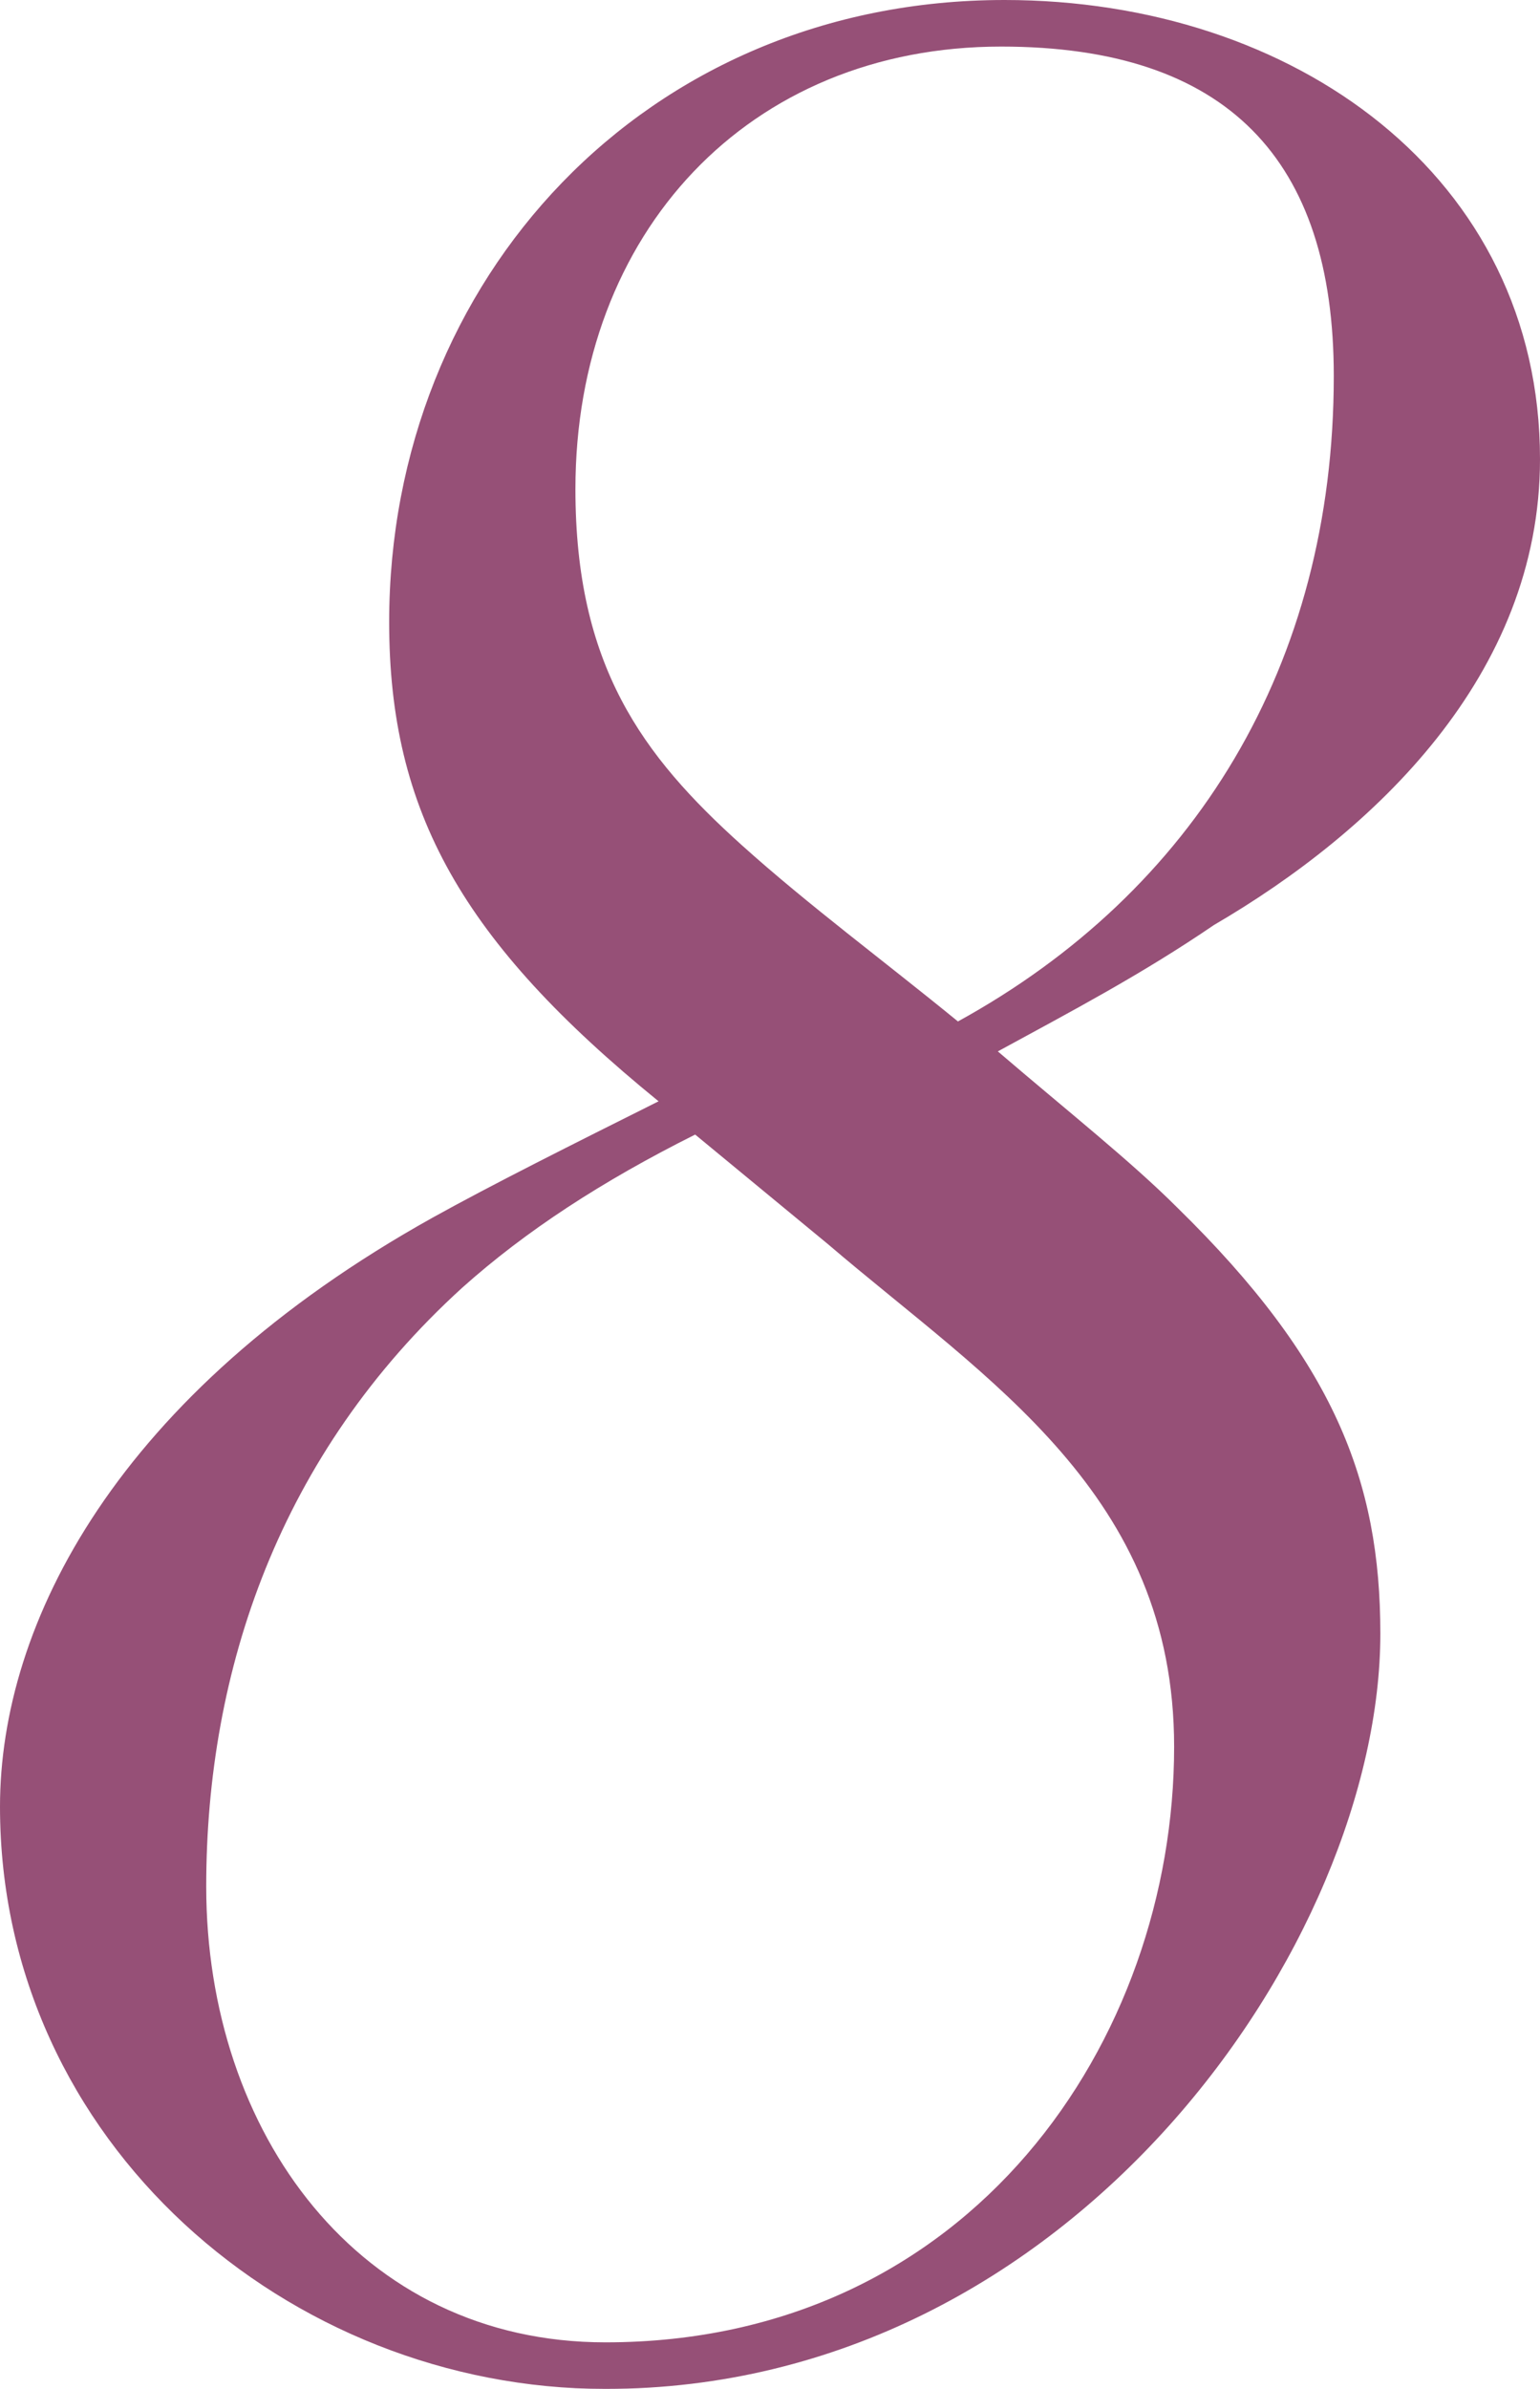
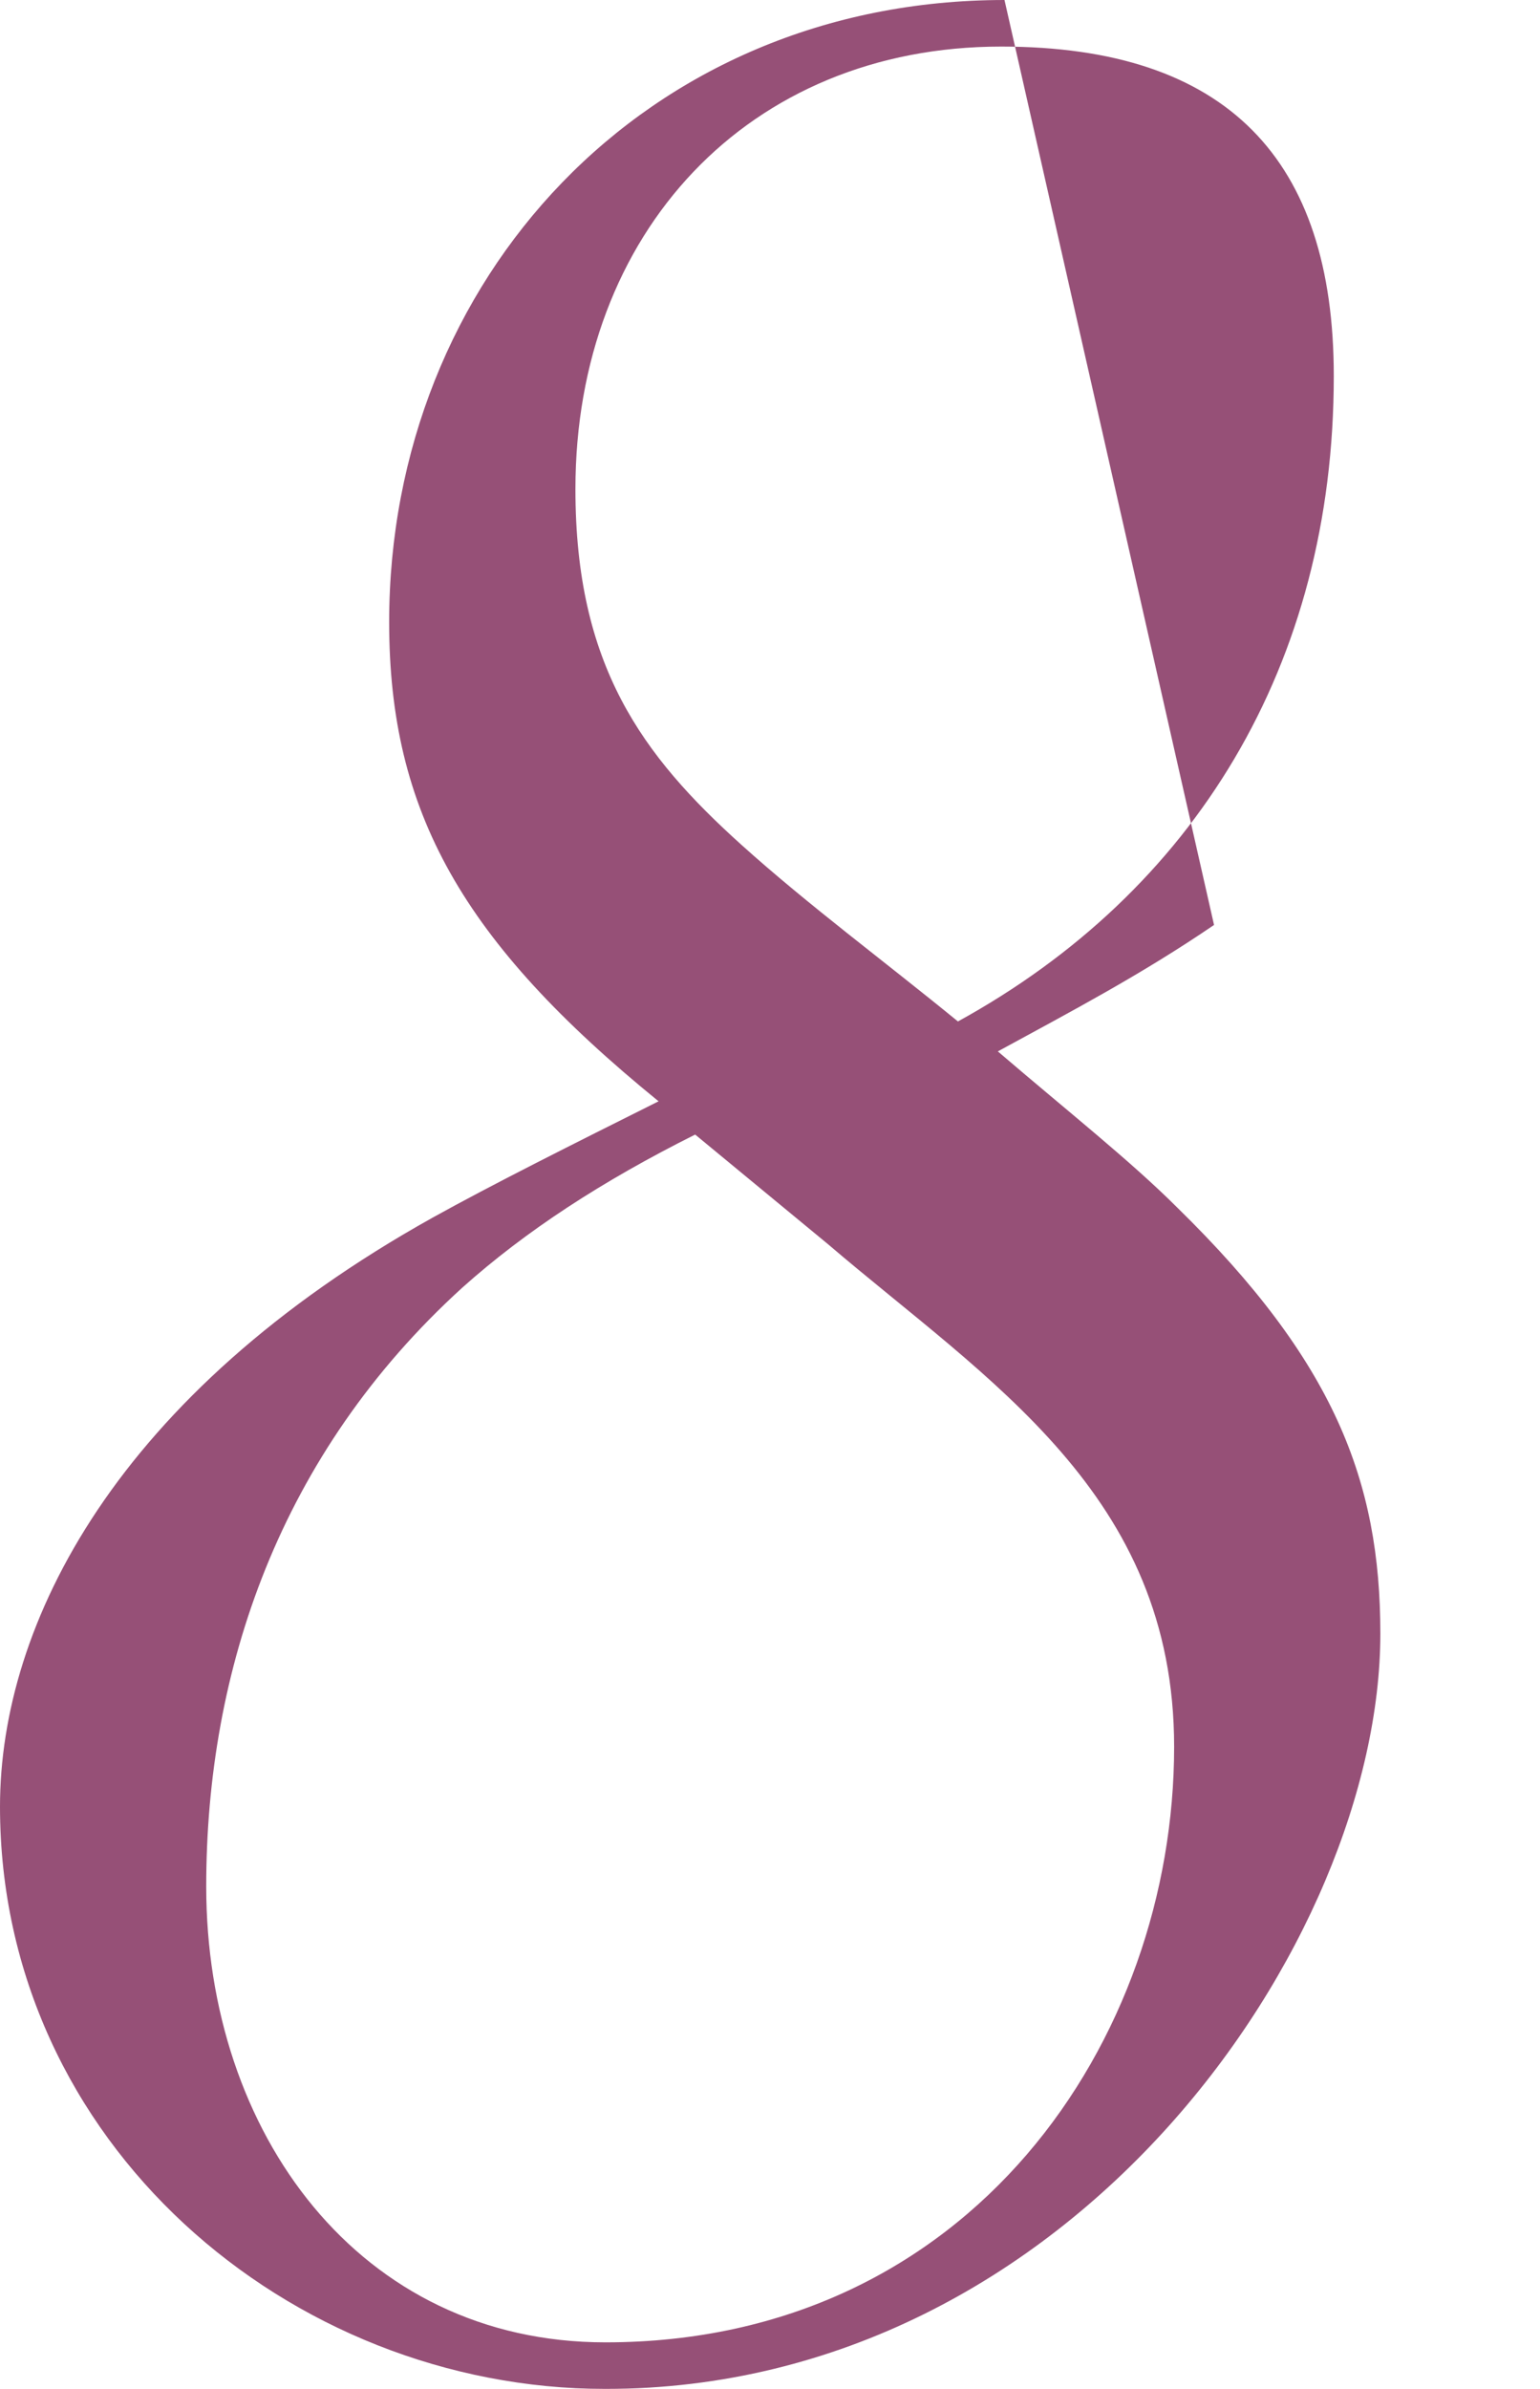
<svg xmlns="http://www.w3.org/2000/svg" id="Layer_2" data-name="Layer 2" viewBox="0 0 27.78 43.08">
  <defs>
    <style>
      .cls-1 {
        fill: #7c2455;
      }

      .cls-2 {
        opacity: .8;
      }
    </style>
  </defs>
  <g id="content">
    <g class="cls-2">
-       <path class="cls-1" d="m21.9,16.68c-1.32.9-2.58,1.56-3.9,2.28,1.26,1.08,2.4,1.98,3.24,2.82,2.82,2.76,3.66,4.92,3.66,7.68,0,5.52-5.52,13.62-13.98,13.62-5.7,0-10.92-4.44-10.92-10.5,0-3.3,2.1-7.44,7.8-10.62,1.08-.6,2.52-1.32,4.08-2.1-3.54-2.88-4.86-5.22-4.86-8.64C7.02,5.04,11.64,0,18.12,0c5.22,0,9.66,3.18,9.66,8.28,0,3.9-3,6.72-5.88,8.4Zm-.72,14.82c0-4.56-3.36-6.6-6.24-9.06l-2.4-1.98c-1.68.84-3.06,1.74-4.2,2.76-3.3,3-4.62,6.9-4.62,10.8,0,4.44,2.76,8.22,7.2,8.22,6.6,0,10.26-5.46,10.26-10.74Zm-3.9-13.08c4.26-2.34,6.78-6.42,6.78-11.64,0-3.9-1.92-5.94-6-5.94-4.56,0-7.68,3.36-7.68,7.98,0,3.18,1.2,4.8,3,6.42,1.2,1.08,2.58,2.1,3.9,3.18Z" />
+       <path class="cls-1" d="m21.9,16.68c-1.32.9-2.58,1.56-3.9,2.28,1.26,1.08,2.4,1.98,3.24,2.82,2.82,2.76,3.66,4.92,3.66,7.68,0,5.52-5.52,13.62-13.98,13.62-5.7,0-10.92-4.44-10.92-10.5,0-3.3,2.1-7.44,7.8-10.62,1.08-.6,2.52-1.32,4.08-2.1-3.54-2.88-4.86-5.22-4.86-8.64C7.02,5.04,11.64,0,18.12,0Zm-.72,14.82c0-4.56-3.36-6.6-6.24-9.06l-2.4-1.98c-1.68.84-3.06,1.74-4.2,2.76-3.3,3-4.62,6.9-4.62,10.8,0,4.44,2.76,8.22,7.2,8.22,6.6,0,10.26-5.46,10.26-10.74Zm-3.9-13.08c4.26-2.34,6.78-6.42,6.78-11.64,0-3.9-1.92-5.94-6-5.94-4.56,0-7.68,3.36-7.68,7.98,0,3.18,1.2,4.8,3,6.42,1.2,1.08,2.58,2.1,3.9,3.18Z" />
    </g>
  </g>
</svg>